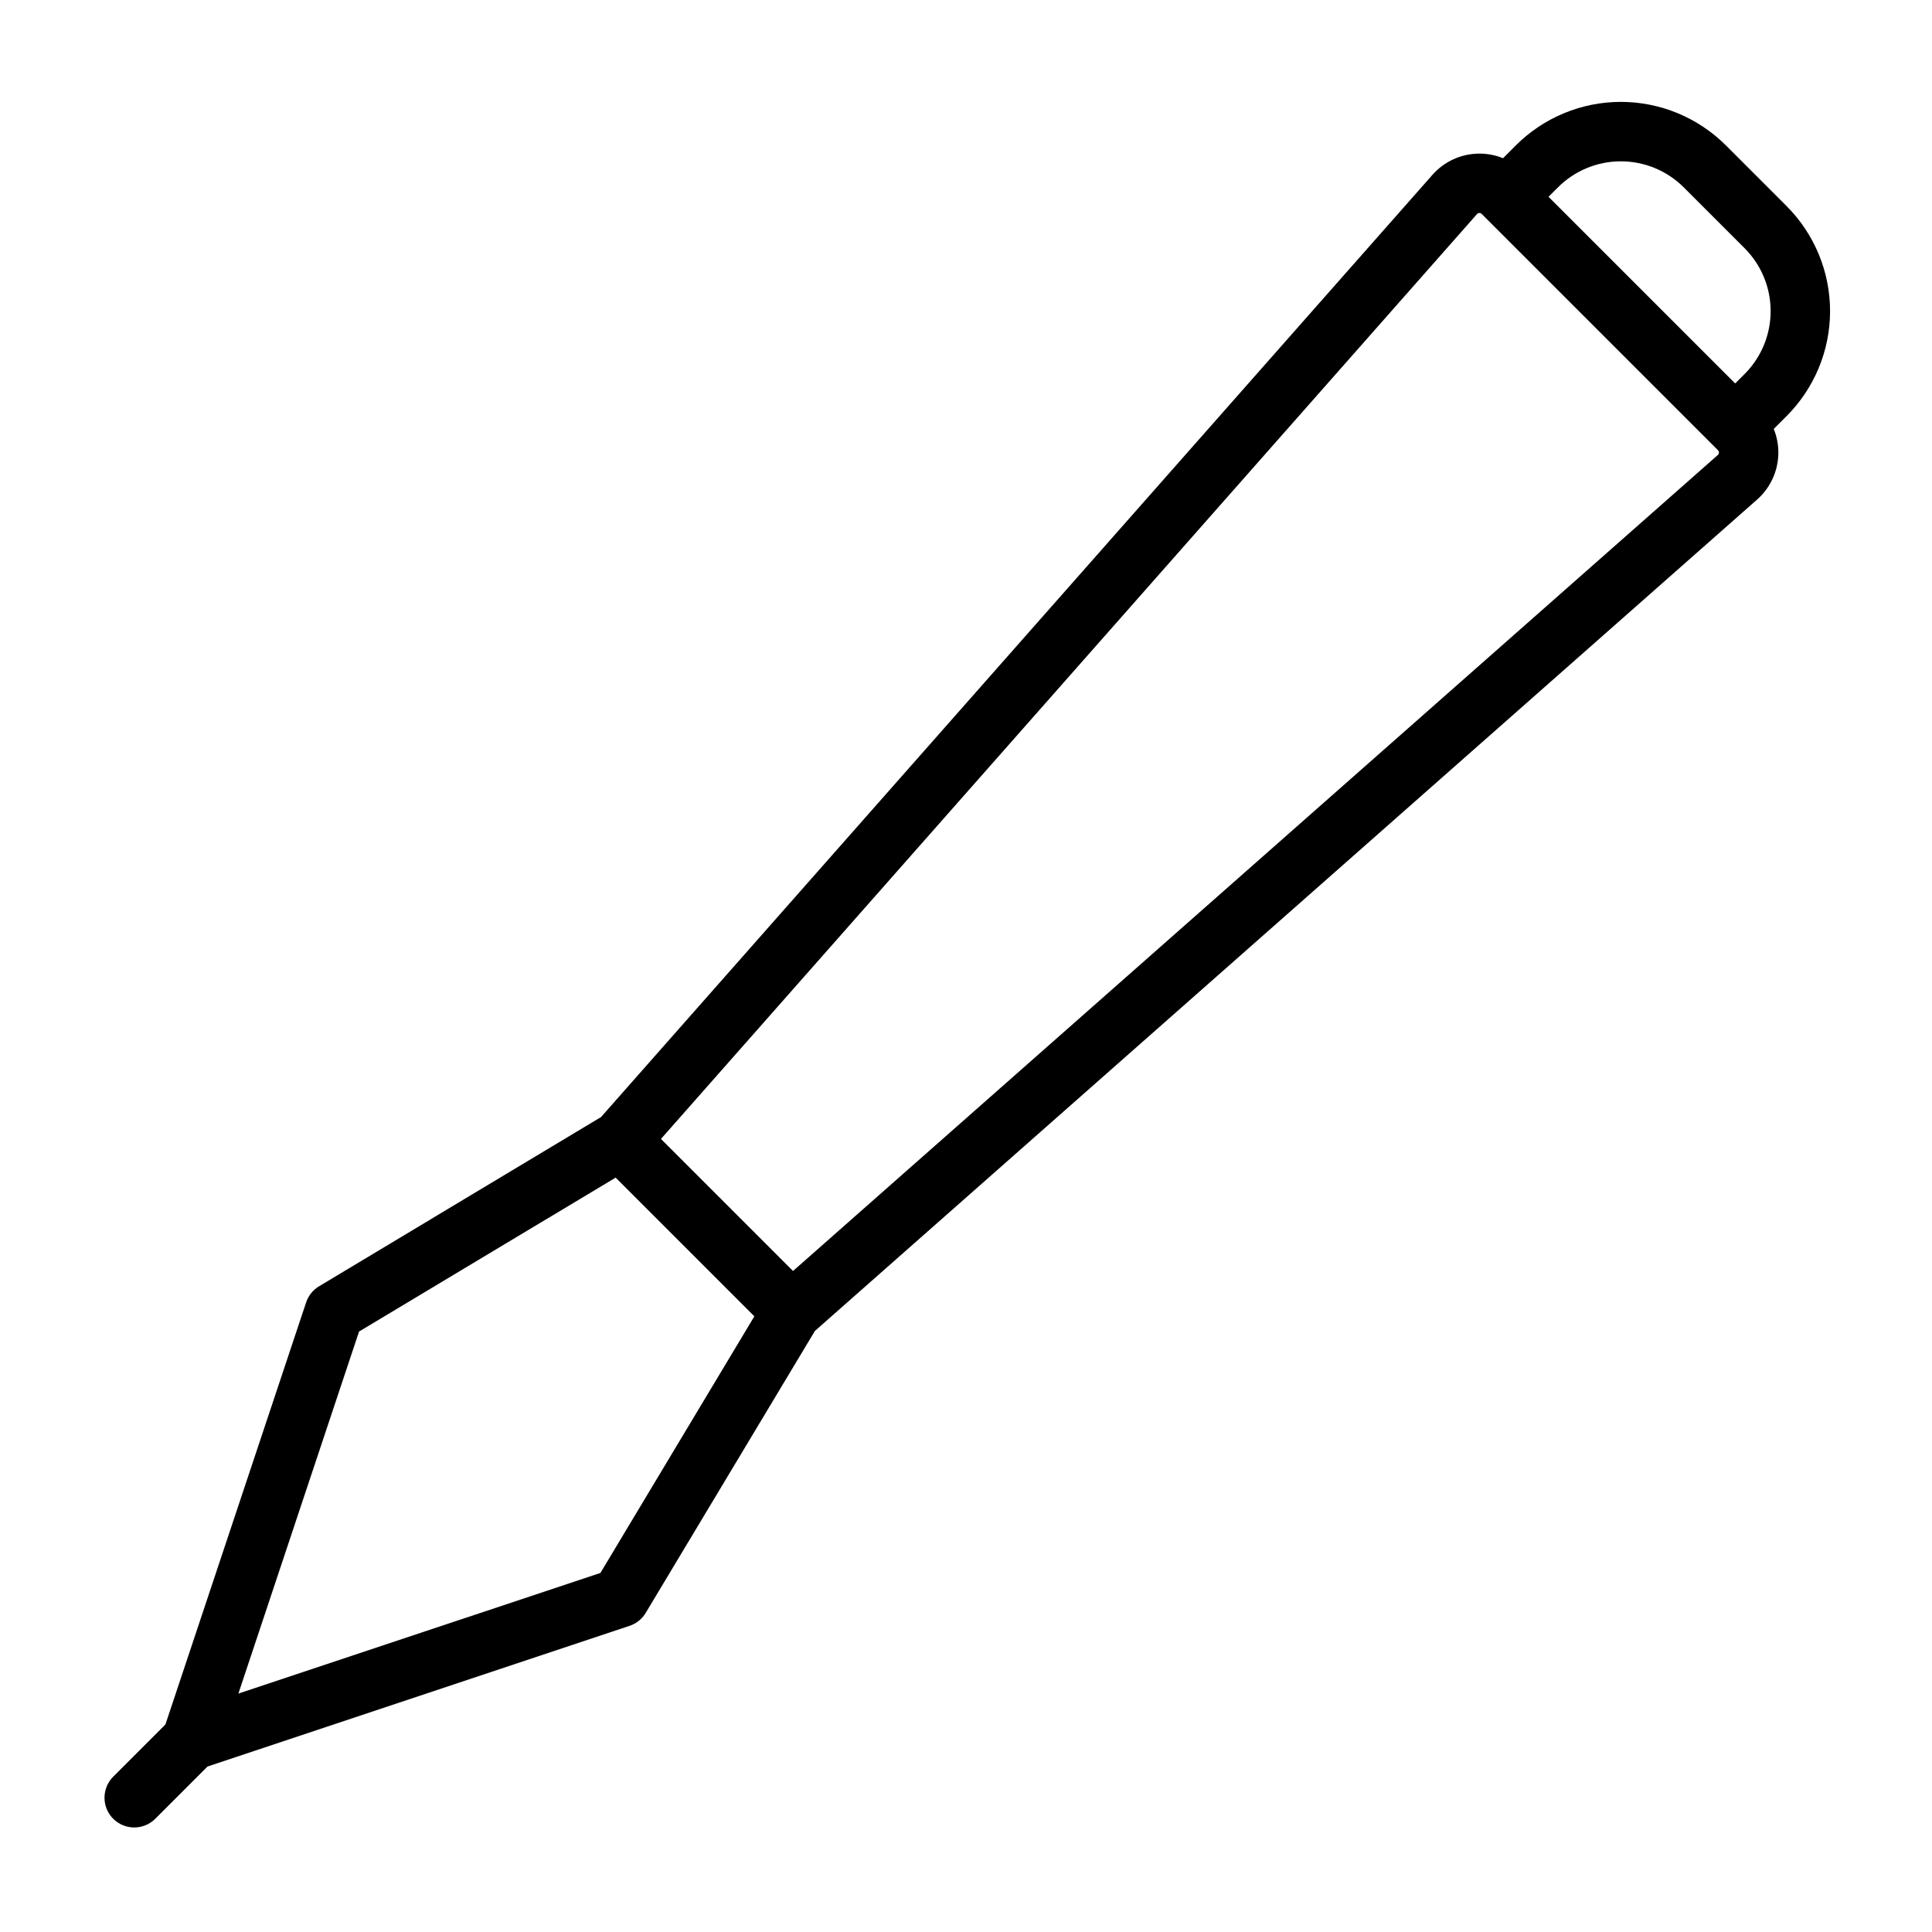
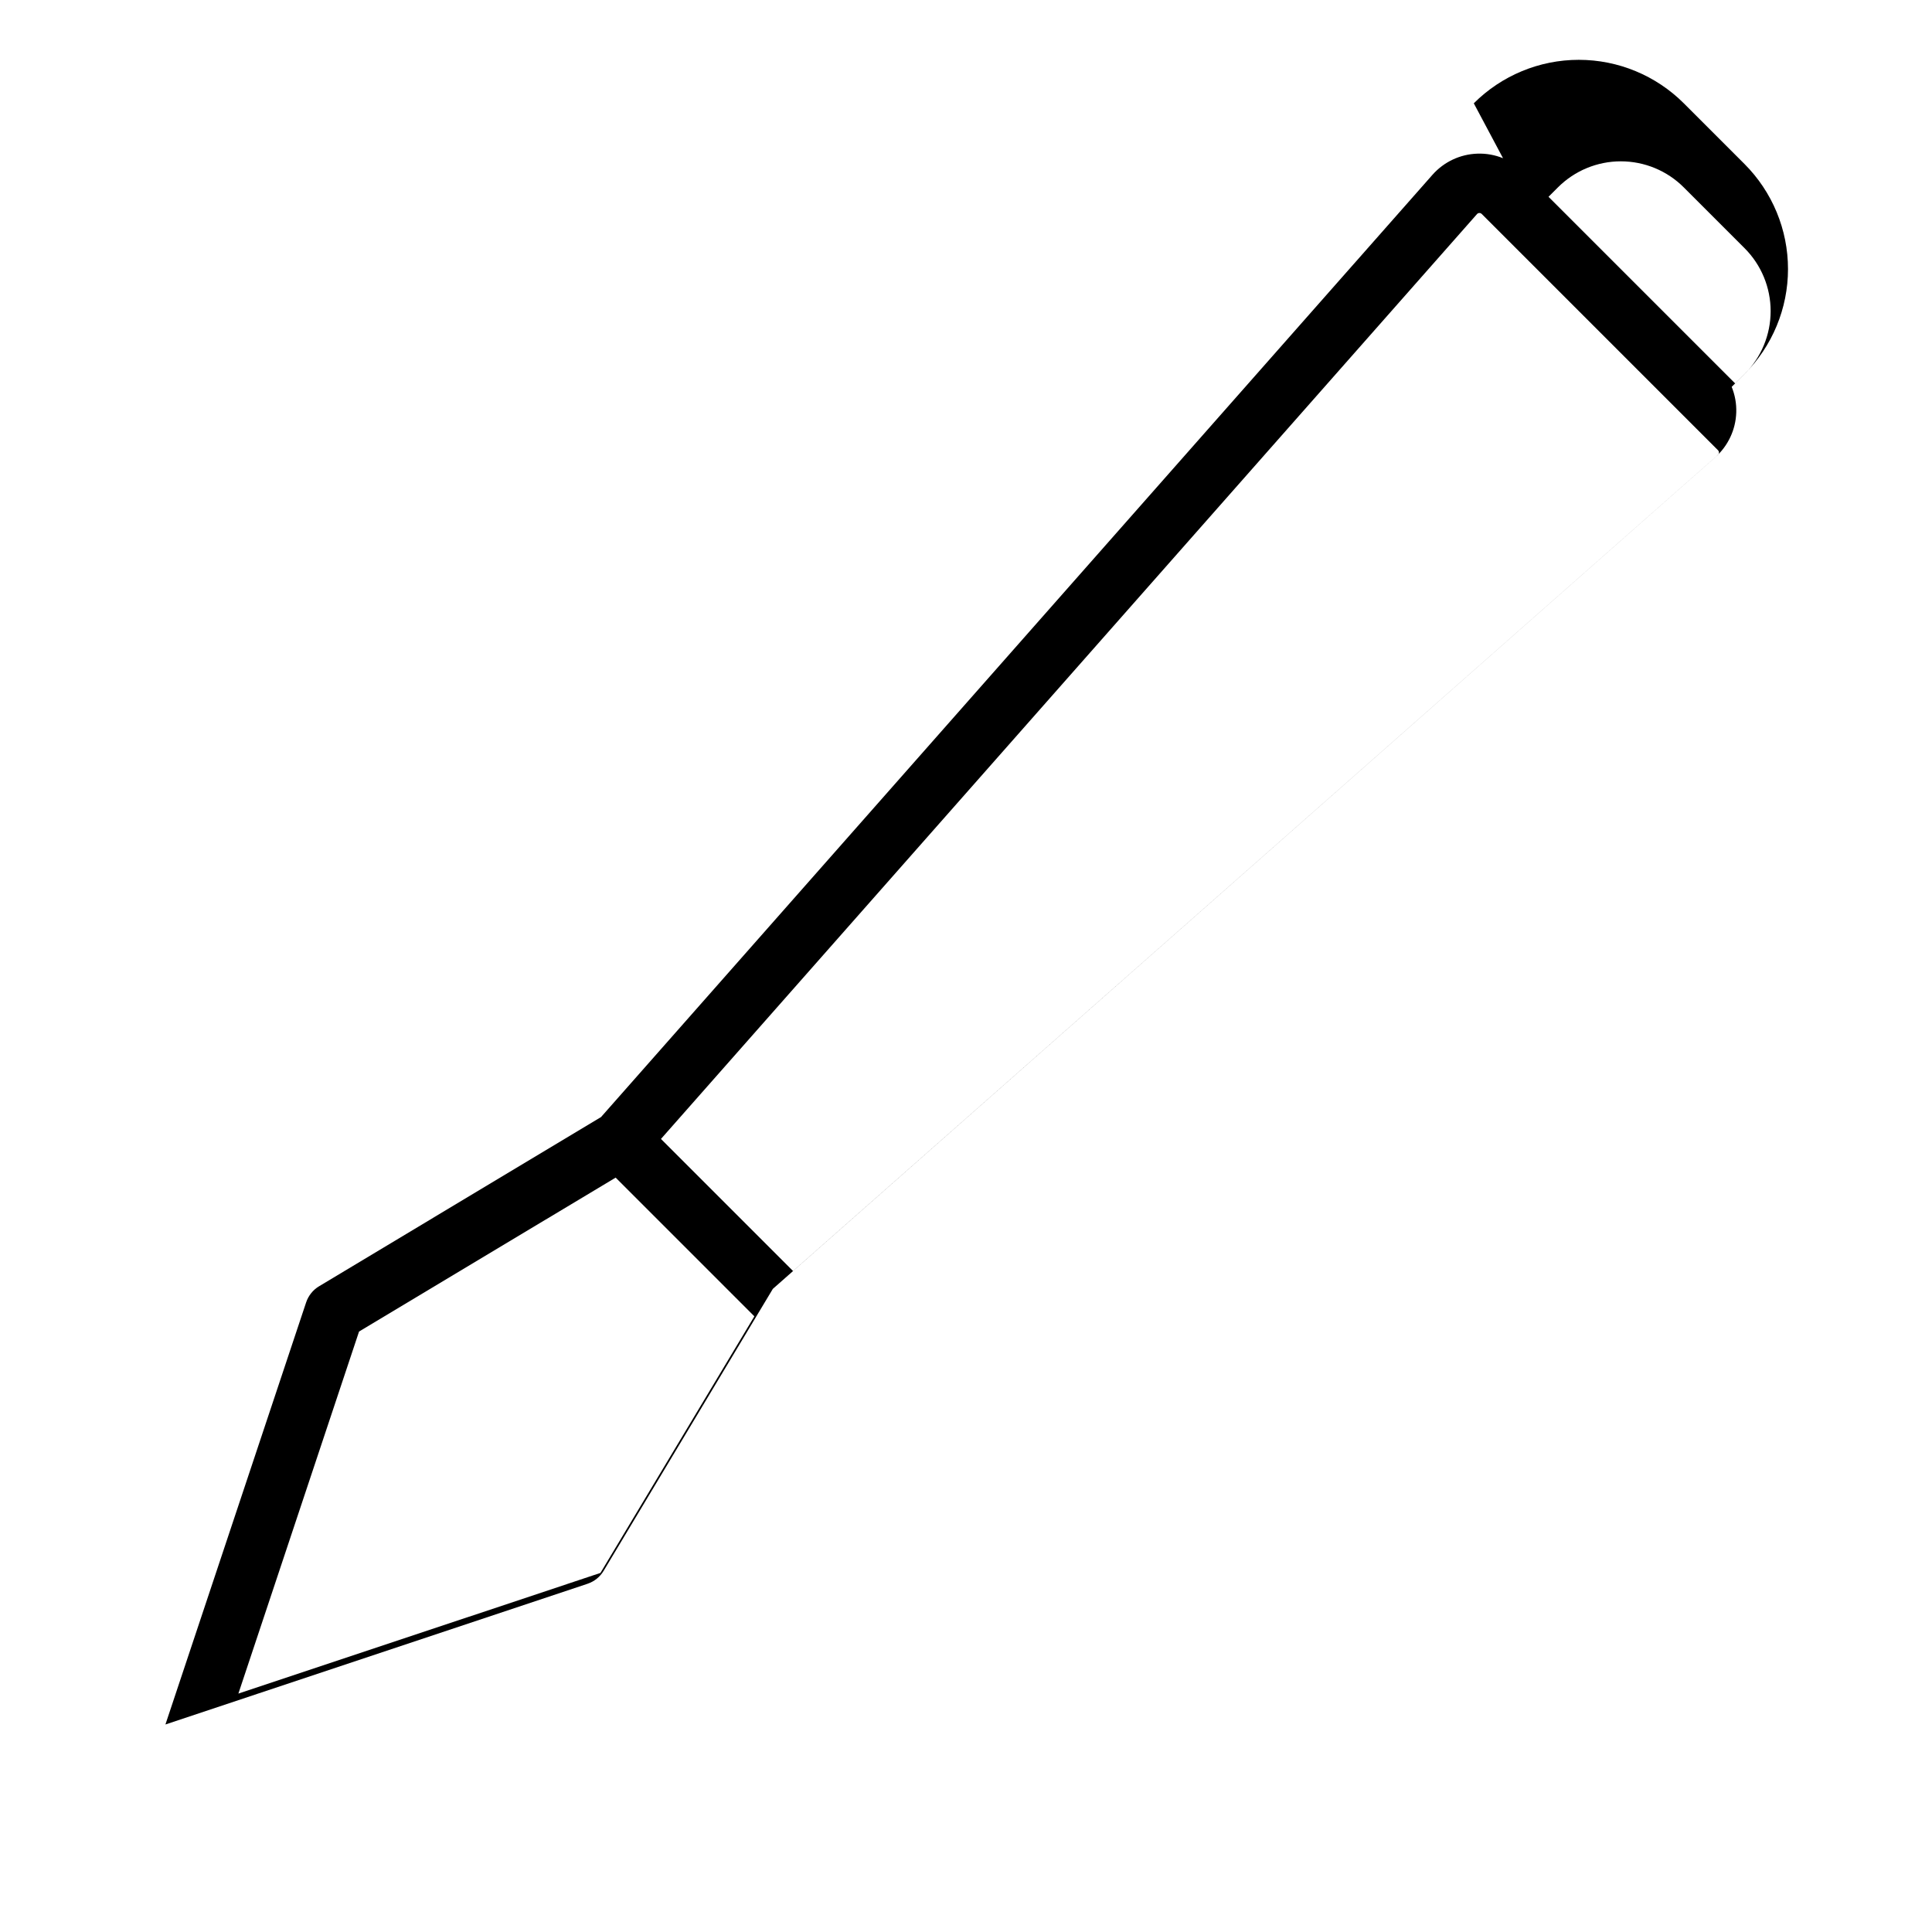
<svg xmlns="http://www.w3.org/2000/svg" fill="#000000" width="800px" height="800px" version="1.1" viewBox="144 144 512 512">
-   <path d="m542.32 185.93c-2.125-0.867-4.426-1.289-6.769-1.211-4.582 0.141-8.895 2.172-11.934 5.606 0 0-220.34 249.71-220.34 249.71l-74.723 44.84c-1.605 0.961-2.816 2.473-3.418 4.25l-37.297 111.88-13.84 13.84c-3.07 3.086-3.07 8.062 0 11.148 3.086 3.07 8.062 3.07 11.148 0l13.84-13.84 111.88-37.297c1.777-0.598 3.289-1.812 4.25-3.418l44.84-74.723 249.71-220.34c3.434-3.039 5.465-7.352 5.606-11.934 0.078-2.348-0.348-4.644-1.211-6.769l3.402-3.402c7.367-7.383 11.523-17.383 11.523-27.82 0-10.453-4.156-20.453-11.523-27.836-5.258-5.242-10.848-10.832-16.09-16.09-7.383-7.367-17.383-11.523-27.836-11.523-10.438 0-20.438 4.156-27.82 11.523zm-235.17 270.15 36.762 36.762-40.793 68-95.945 31.977 31.977-95.945zm47.012 24.75-35-35 216.26-245.1c0.156-0.172 0.379-0.27 0.613-0.285 0.234 0 0.457 0.078 0.629 0.25l62.629 62.629c0.172 0.172 0.25 0.395 0.25 0.629-0.016 0.234-0.109 0.457-0.285 0.613l-245.1 216.26zm249.68-235.21-49.469-49.469 2.473-2.473c4.426-4.441 10.438-6.926 16.688-6.926 6.266 0 12.281 2.488 16.703 6.926l16.074 16.074c4.441 4.426 6.926 10.438 6.926 16.703 0 6.25-2.488 12.266-6.926 16.688l-2.473 2.473z" fill-rule="evenodd" />
+   <path d="m542.32 185.93c-2.125-0.867-4.426-1.289-6.769-1.211-4.582 0.141-8.895 2.172-11.934 5.606 0 0-220.34 249.71-220.34 249.71l-74.723 44.84c-1.605 0.961-2.816 2.473-3.418 4.25l-37.297 111.88-13.84 13.84l13.84-13.84 111.88-37.297c1.777-0.598 3.289-1.812 4.25-3.418l44.84-74.723 249.71-220.34c3.434-3.039 5.465-7.352 5.606-11.934 0.078-2.348-0.348-4.644-1.211-6.769l3.402-3.402c7.367-7.383 11.523-17.383 11.523-27.82 0-10.453-4.156-20.453-11.523-27.836-5.258-5.242-10.848-10.832-16.09-16.09-7.383-7.367-17.383-11.523-27.836-11.523-10.438 0-20.438 4.156-27.82 11.523zm-235.17 270.15 36.762 36.762-40.793 68-95.945 31.977 31.977-95.945zm47.012 24.75-35-35 216.26-245.1c0.156-0.172 0.379-0.27 0.613-0.285 0.234 0 0.457 0.078 0.629 0.25l62.629 62.629c0.172 0.172 0.25 0.395 0.25 0.629-0.016 0.234-0.109 0.457-0.285 0.613l-245.1 216.26zm249.68-235.21-49.469-49.469 2.473-2.473c4.426-4.441 10.438-6.926 16.688-6.926 6.266 0 12.281 2.488 16.703 6.926l16.074 16.074c4.441 4.426 6.926 10.438 6.926 16.703 0 6.25-2.488 12.266-6.926 16.688l-2.473 2.473z" fill-rule="evenodd" />
</svg>